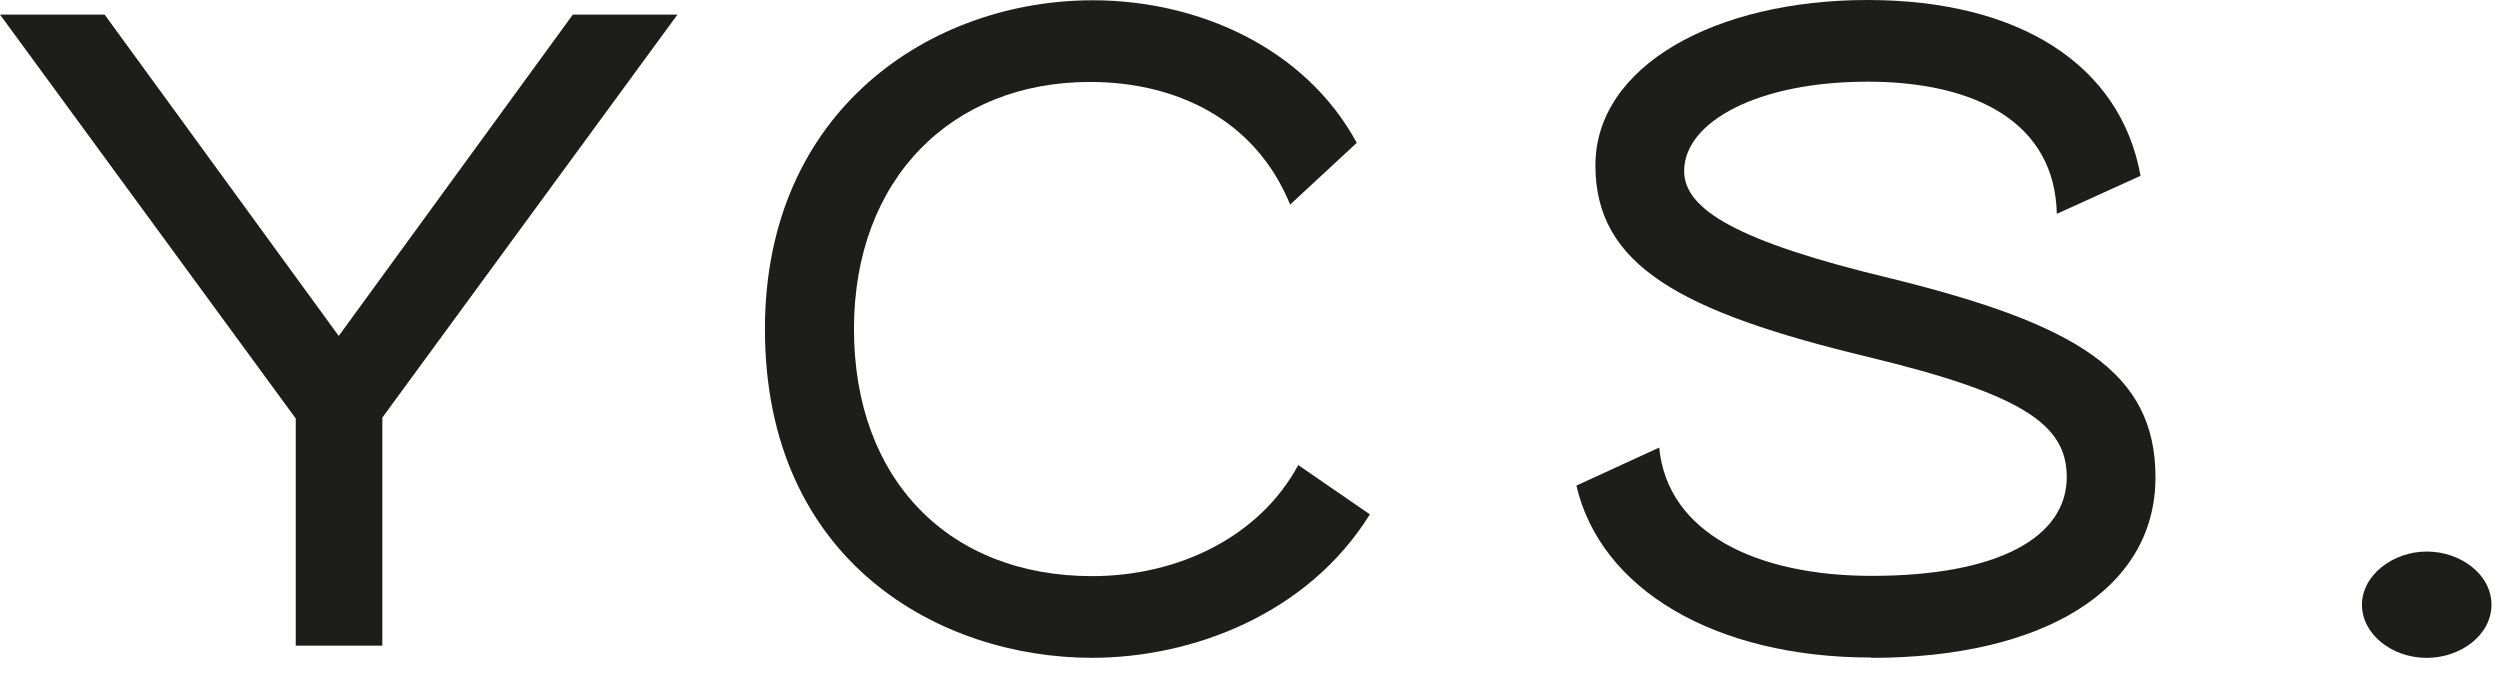
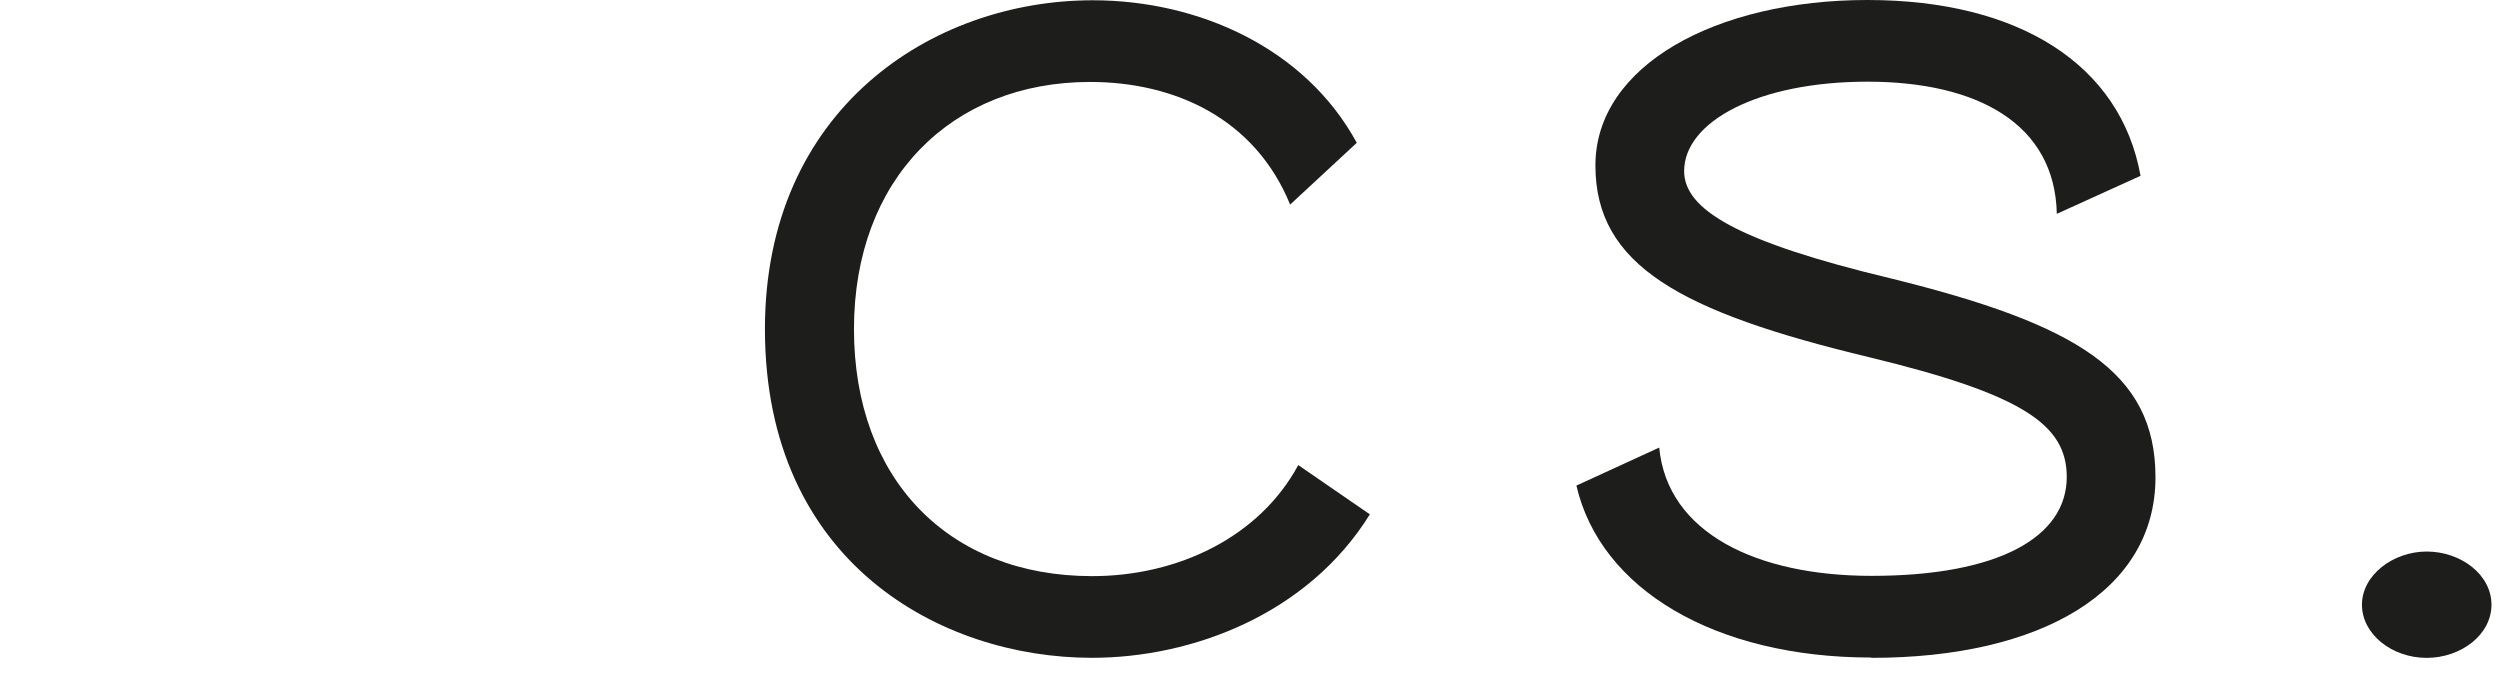
<svg xmlns="http://www.w3.org/2000/svg" width="73" height="20" viewBox="0 0 73 20" fill="none">
  <path d="M54.649 19.209C59.595 19.209 62.94 17.266 62.94 13.936C62.94 10.857 60.64 9.47 55.231 8.134C50.695 7.05 49.177 6.105 49.177 4.995C49.177 3.556 51.331 2.385 54.531 2.385C57.731 2.385 60.004 3.608 60.059 6.244L62.504 5.134C61.922 1.891 58.959 0 54.531 0C50.104 0 46.586 1.917 46.586 4.83C46.586 7.744 49.059 9.106 54.586 10.432C59.068 11.517 60.349 12.401 60.349 13.927C60.349 15.679 58.368 16.815 54.649 16.815C51.304 16.815 48.686 15.566 48.449 13.069L46.031 14.179C46.731 17.205 50.077 19.2 54.64 19.2" fill="#1D1D1B" />
  <path d="M70.86 19.21C71.851 19.21 72.751 18.542 72.751 17.658C72.751 16.773 71.851 16.105 70.86 16.105C69.869 16.105 68.969 16.799 68.969 17.658C68.969 18.516 69.841 19.21 70.86 19.21Z" fill="#1D1D1B" />
-   <path d="M19.782 0.426H16.727L9.891 9.809L3.055 0.426H0L8.636 12.22V18.854H11.164V12.194L19.782 0.426Z" fill="#1D1D1B" />
  <path d="M31.881 19.208C34.818 19.208 38.191 17.933 40 15.019L37.909 13.58C36.772 15.687 34.391 16.823 31.89 16.823C27.7 16.823 24.936 13.996 24.936 9.608C24.936 5.22 27.791 2.393 31.827 2.393C34.327 2.393 36.654 3.477 37.672 5.974L39.618 4.17C38.109 1.395 34.99 0.008 31.909 0.008C27.2 0.008 22.336 3.199 22.336 9.608C22.336 16.433 27.481 19.208 31.881 19.208Z" fill="#1D1D1B" />
</svg>